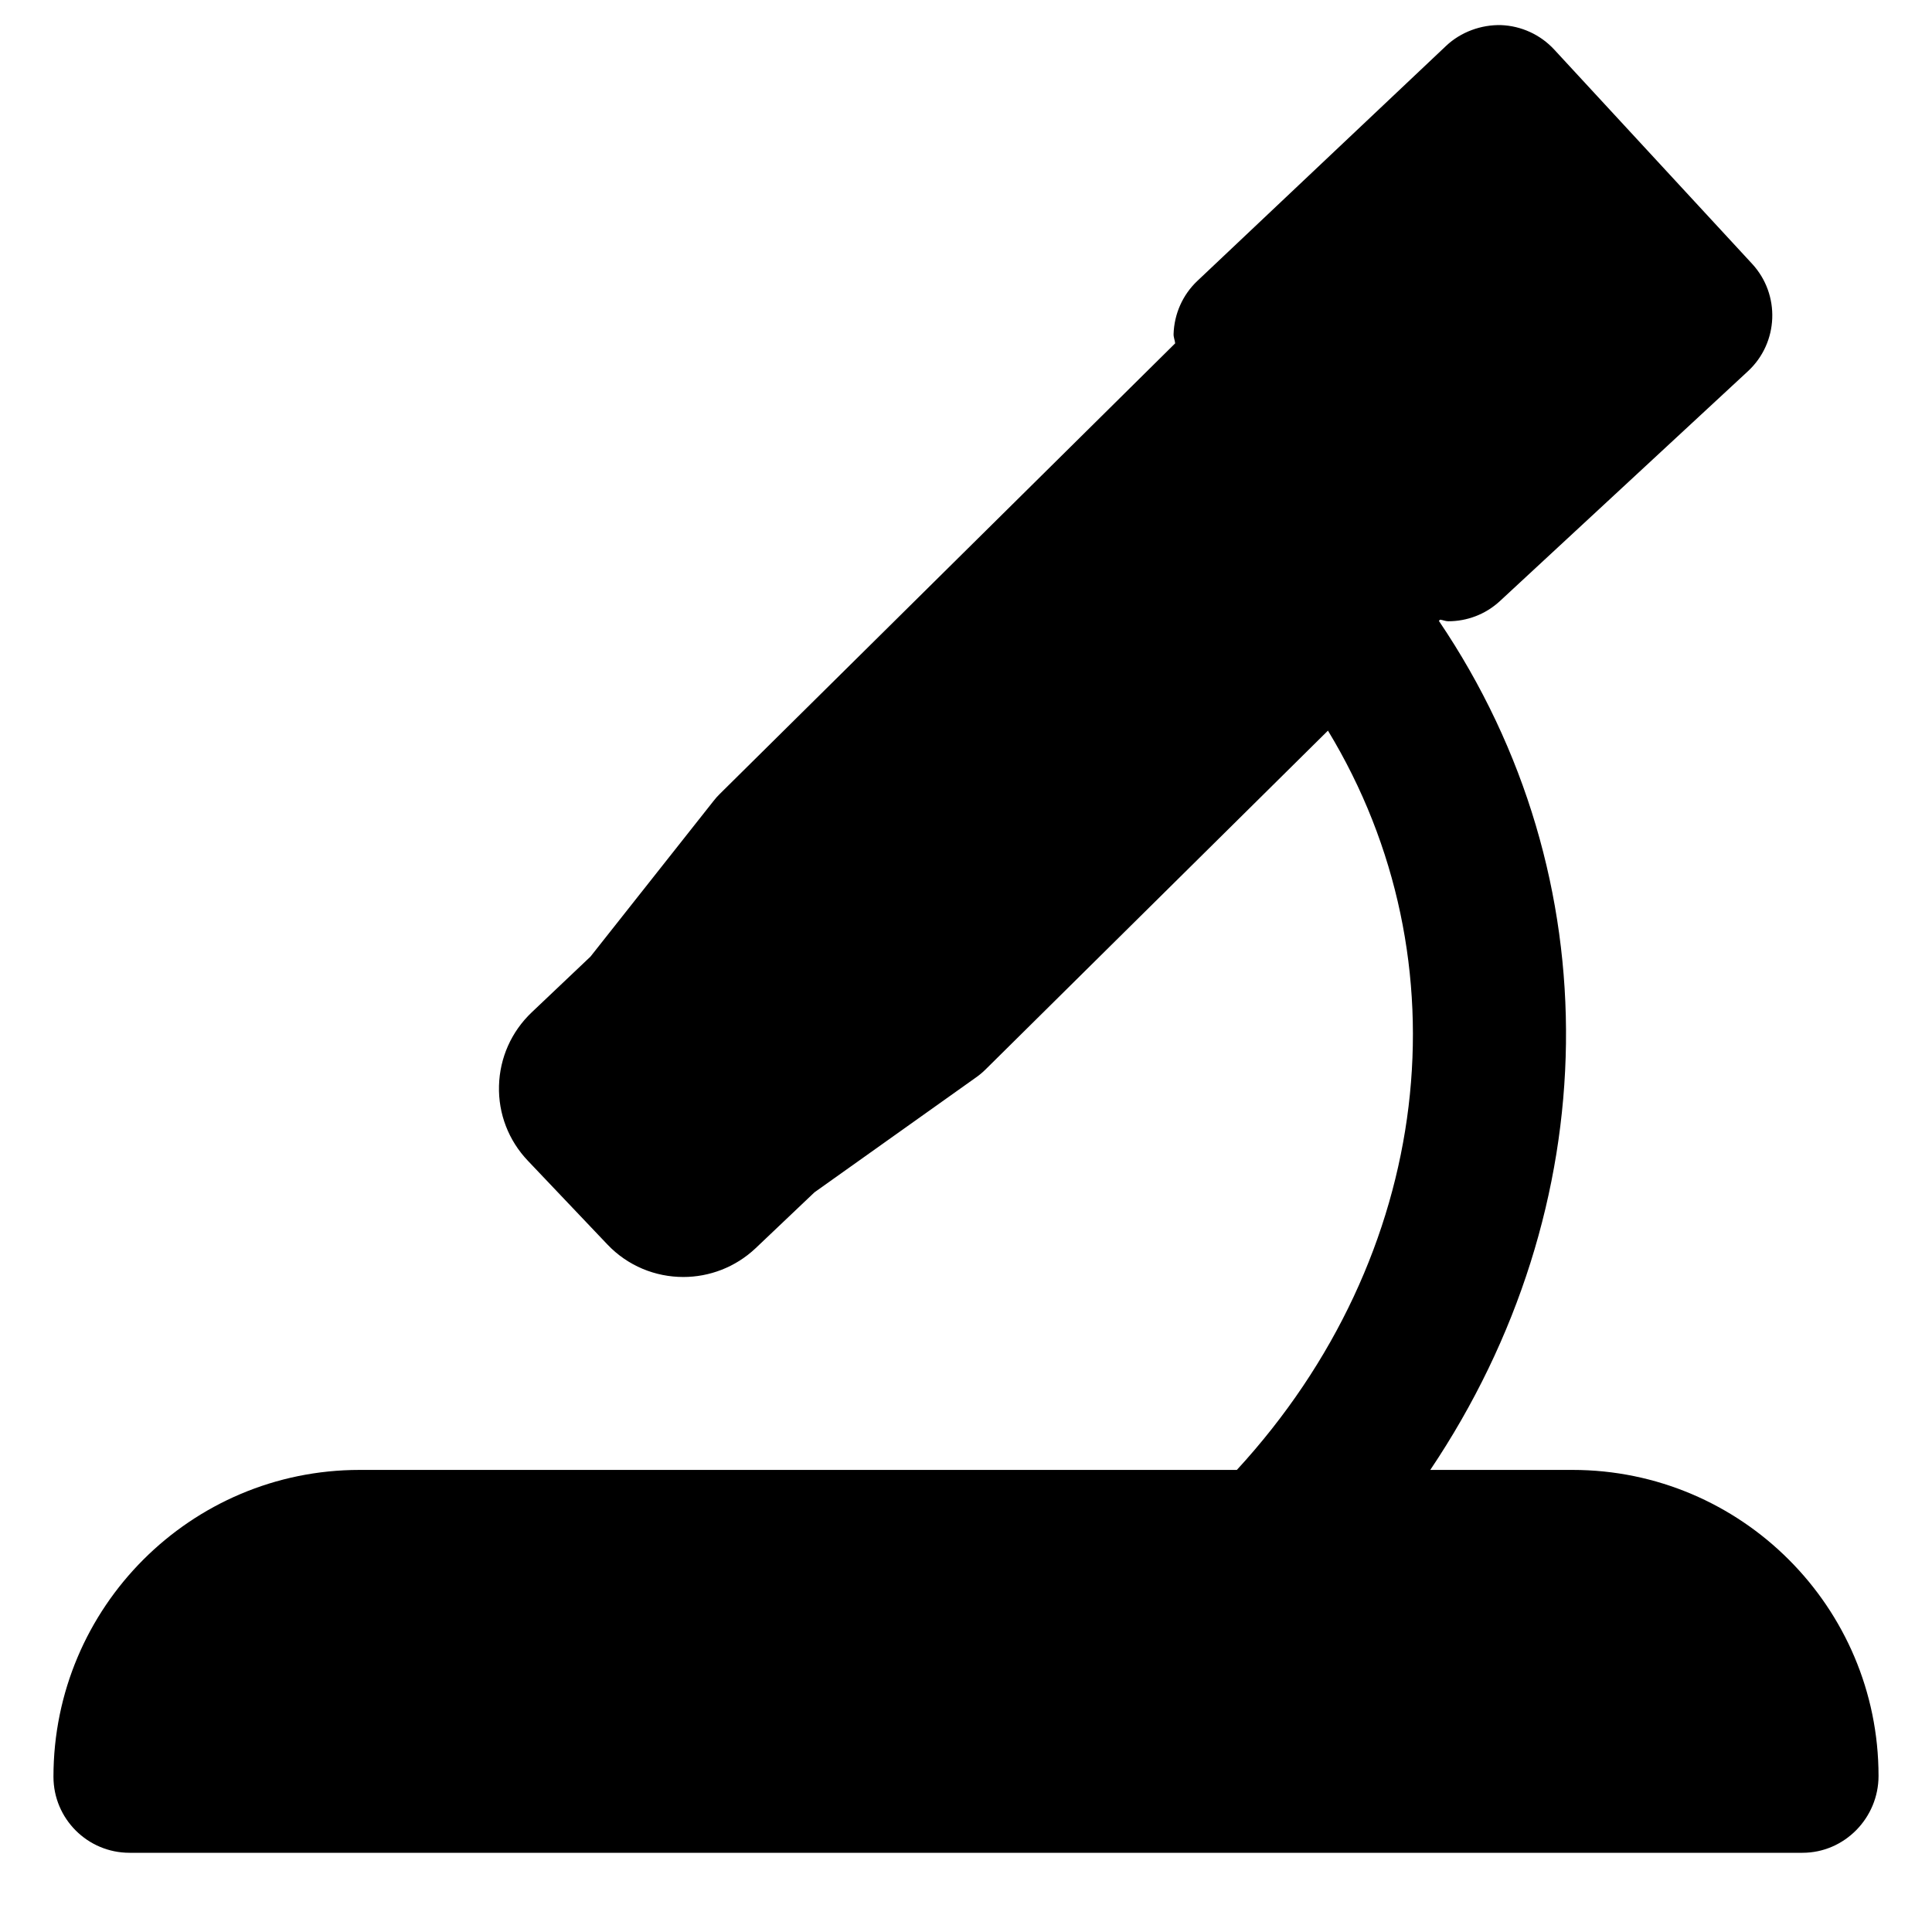
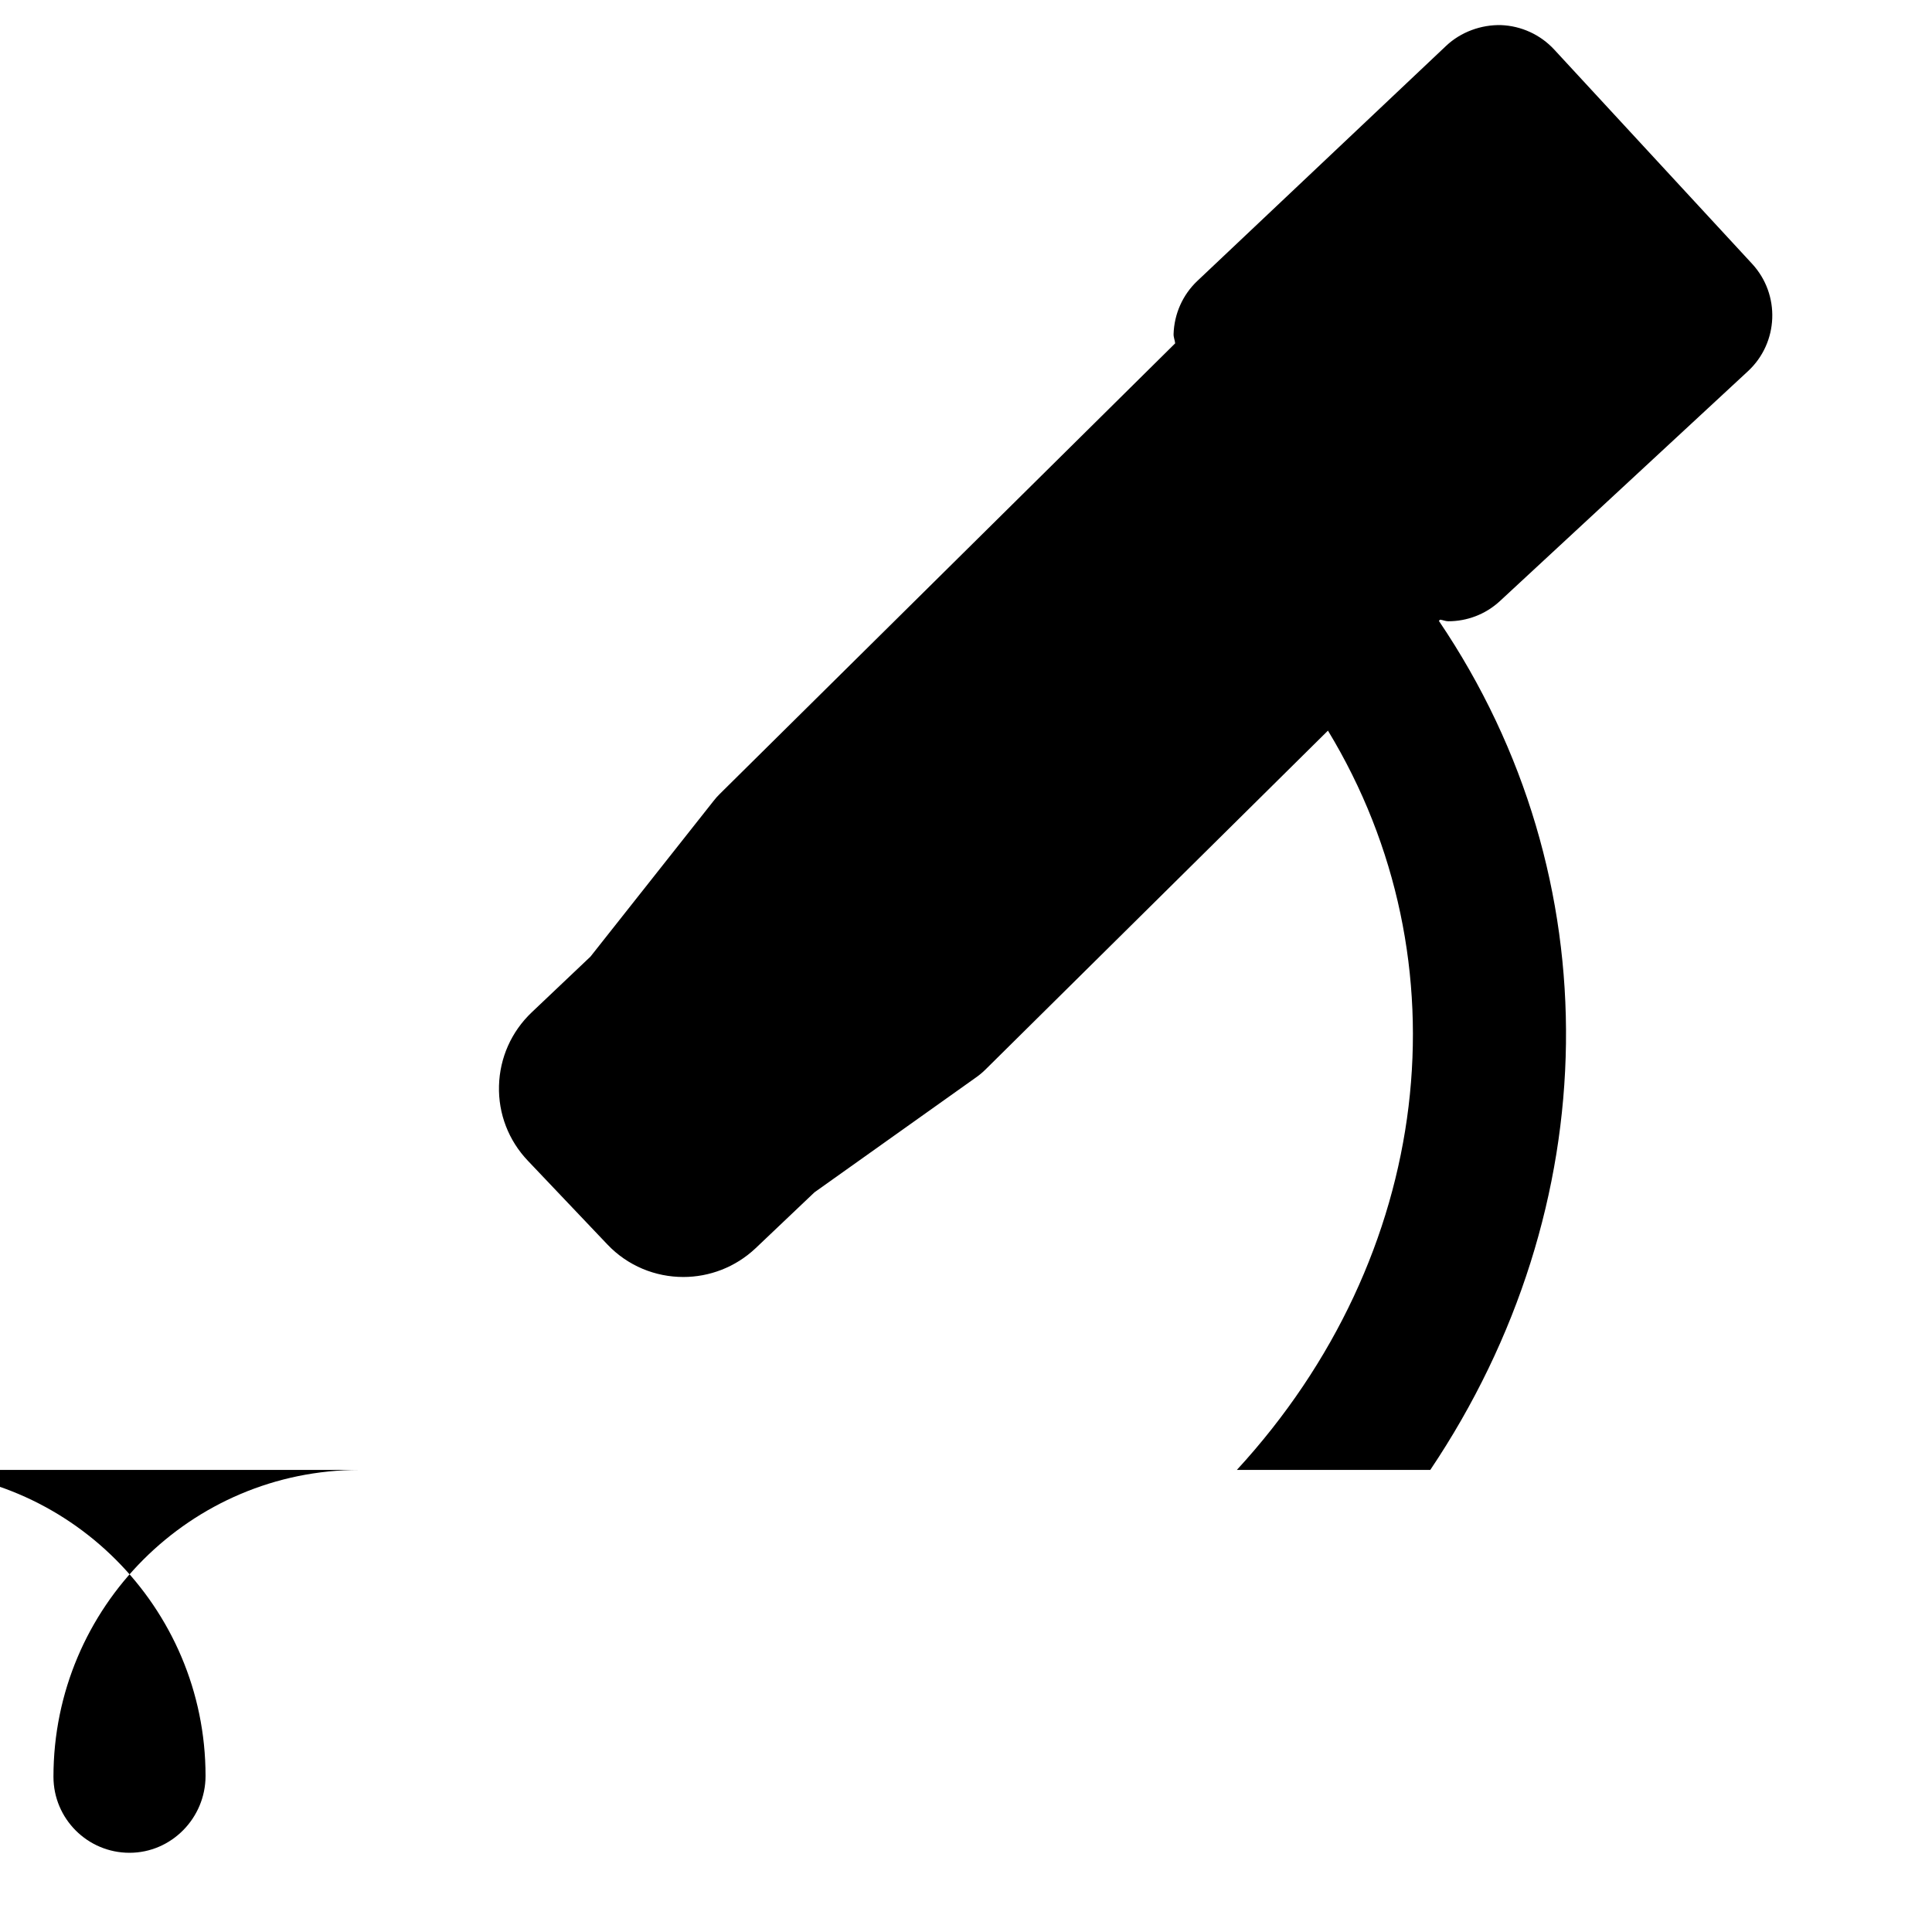
<svg xmlns="http://www.w3.org/2000/svg" fill="#000000" width="800px" height="800px" version="1.1" viewBox="144 144 512 512">
-   <path d="m560.73 533.54h-37.688c46.715-69.547 48.406-156.83 2.277-225l0.324-0.32c0.727 0.082 1.43 0.422 2.156 0.422 4.898 0 9.836-1.773 13.703-5.359l65.738-60.922c8.141-7.555 8.625-20.293 1.086-28.453l-52.457-56.789c-3.664-3.953-8.746-6.269-14.105-6.469-5.238-0.121-10.621 1.812-14.527 5.5l-65.922 62.289c-3.887 3.668-6.144 8.75-6.305 14.109-0.023 0.844 0.34 1.613 0.422 2.438l-120.69 119.42c-0.586 0.586-1.148 1.191-1.633 1.836l-32.629 41.27-15.578 14.773c-5.379 5.117-8.461 12.031-8.664 19.445-0.203 7.438 2.539 14.512 7.66 19.891l21.039 22.148c5.438 5.742 12.773 8.645 20.152 8.645 6.852 0 13.762-2.539 19.145-7.617l15.598-14.812 42.863-30.488c0.887-0.625 1.734-1.332 2.5-2.098l90.723-89.777c37.023 61.02 27.992 139.25-24.141 195.92h-232.5c-44.715 0-81.113 36.375-81.113 81.312 0 11.125 9.031 20.152 20.152 20.152h443.36c11.145 0 20.152-9.25 20.152-20.371 0-44.719-36.375-81.094-81.094-81.094" fill-rule="evenodd" />
+   <path d="m560.73 533.54h-37.688c46.715-69.547 48.406-156.83 2.277-225l0.324-0.32c0.727 0.082 1.43 0.422 2.156 0.422 4.898 0 9.836-1.773 13.703-5.359l65.738-60.922c8.141-7.555 8.625-20.293 1.086-28.453l-52.457-56.789c-3.664-3.953-8.746-6.269-14.105-6.469-5.238-0.121-10.621 1.812-14.527 5.5l-65.922 62.289c-3.887 3.668-6.144 8.75-6.305 14.109-0.023 0.844 0.34 1.613 0.422 2.438l-120.69 119.42c-0.586 0.586-1.148 1.191-1.633 1.836l-32.629 41.27-15.578 14.773c-5.379 5.117-8.461 12.031-8.664 19.445-0.203 7.438 2.539 14.512 7.66 19.891l21.039 22.148c5.438 5.742 12.773 8.645 20.152 8.645 6.852 0 13.762-2.539 19.145-7.617l15.598-14.812 42.863-30.488c0.887-0.625 1.734-1.332 2.5-2.098l90.723-89.777c37.023 61.02 27.992 139.25-24.141 195.92h-232.5c-44.715 0-81.113 36.375-81.113 81.312 0 11.125 9.031 20.152 20.152 20.152c11.145 0 20.152-9.25 20.152-20.371 0-44.719-36.375-81.094-81.094-81.094" fill-rule="evenodd" />
</svg>